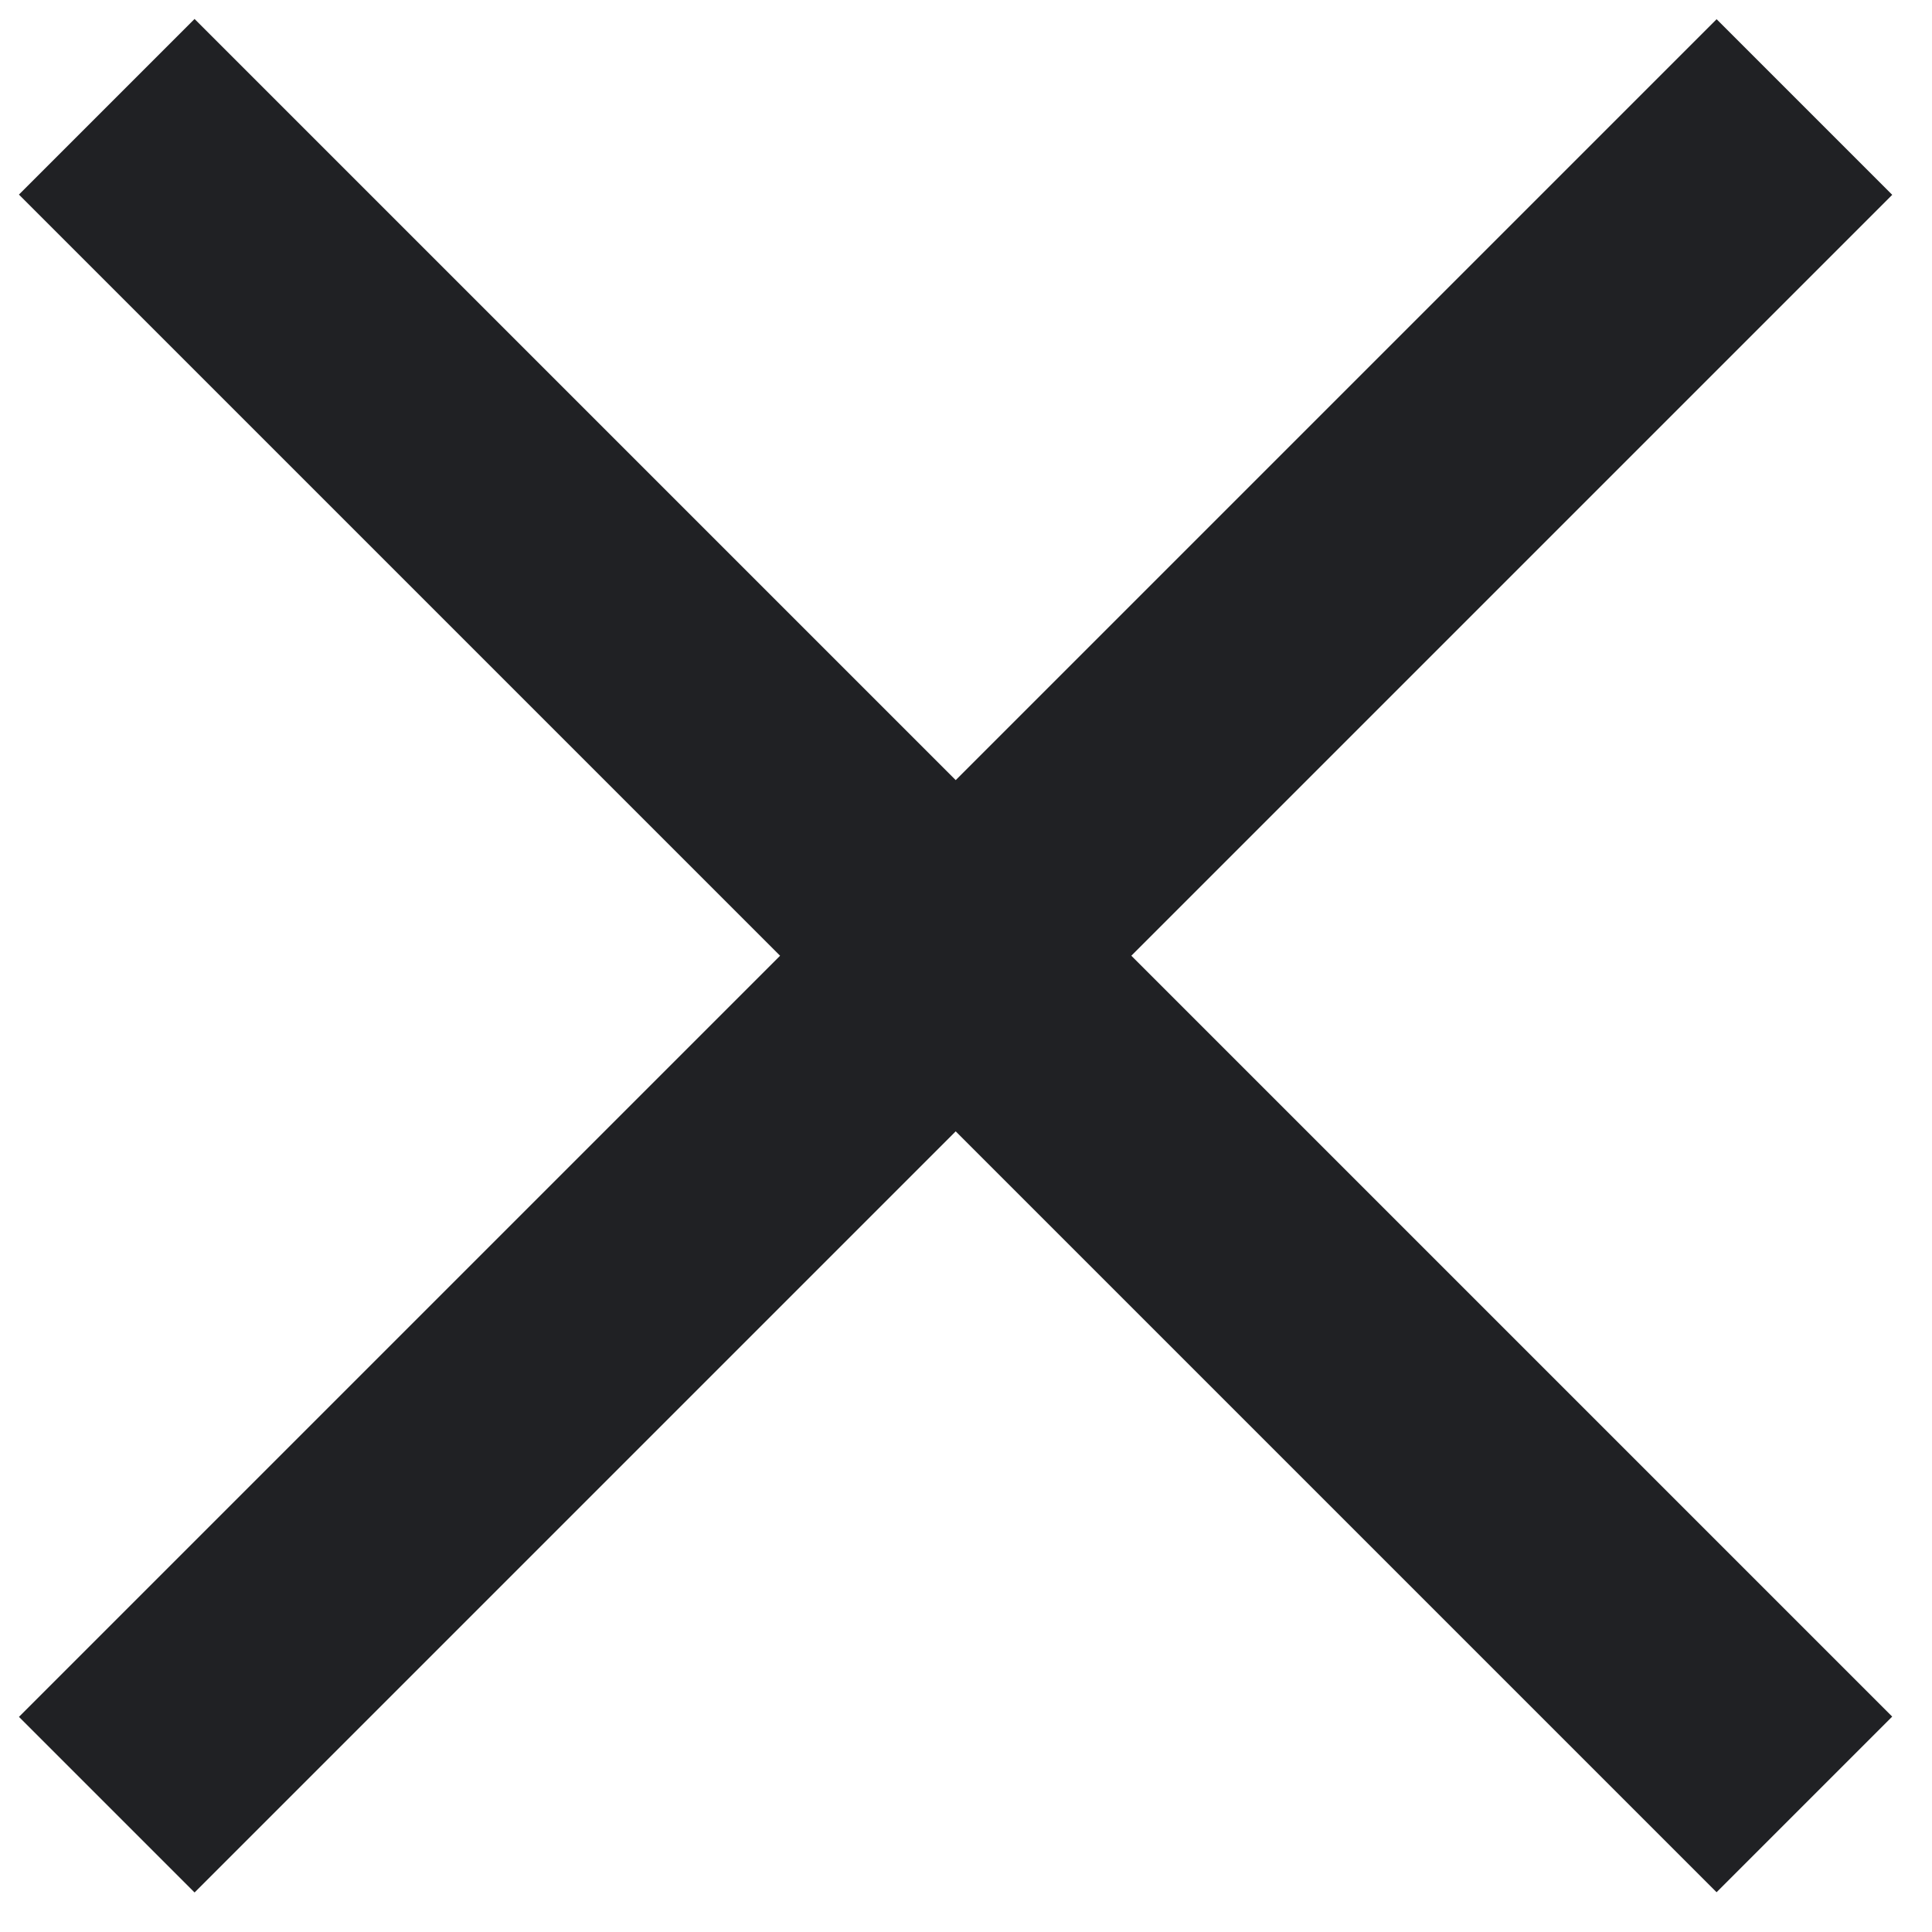
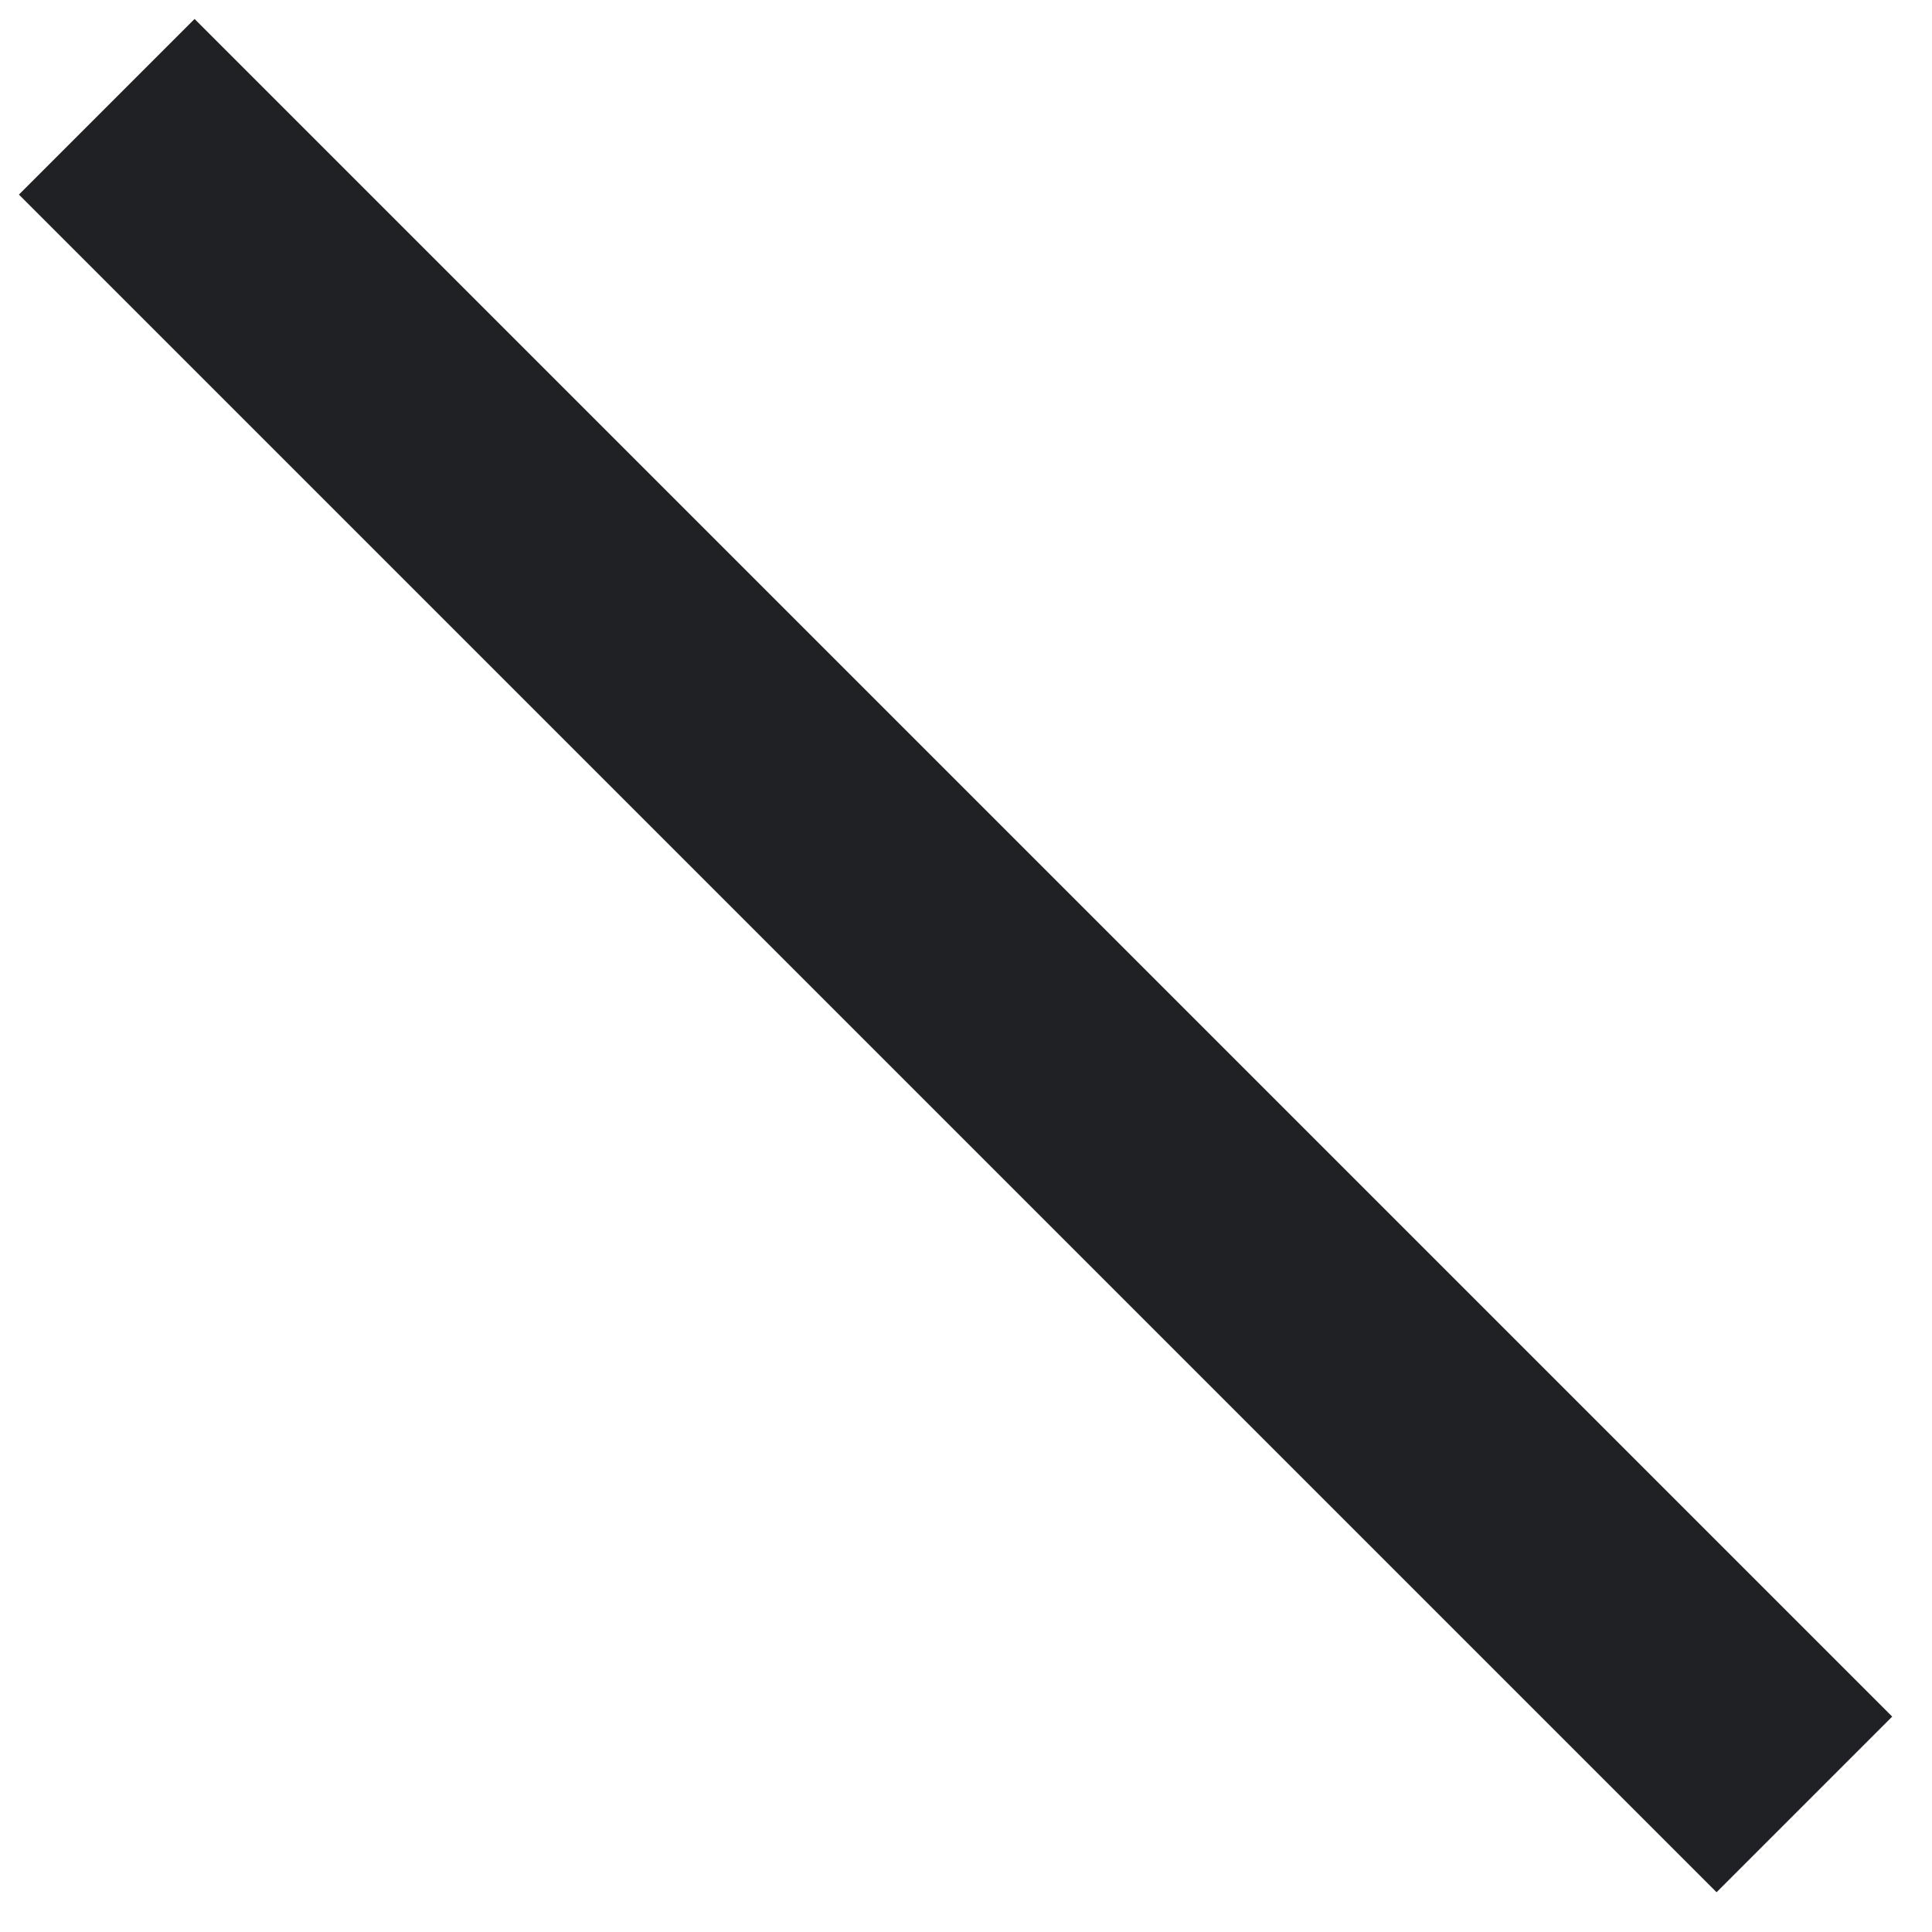
<svg xmlns="http://www.w3.org/2000/svg" width="35" height="35" viewBox="0 0 35 35" fill="none">
  <rect width="4.5" height="43.5" transform="matrix(0.707 -0.707 0.707 0.707 0.343 3.525)" fill="#202124" />
-   <rect width="4.5" height="43.5" transform="matrix(-0.707 -0.707 0.707 -0.707 3.525 34.284)" fill="#202124" />
</svg>